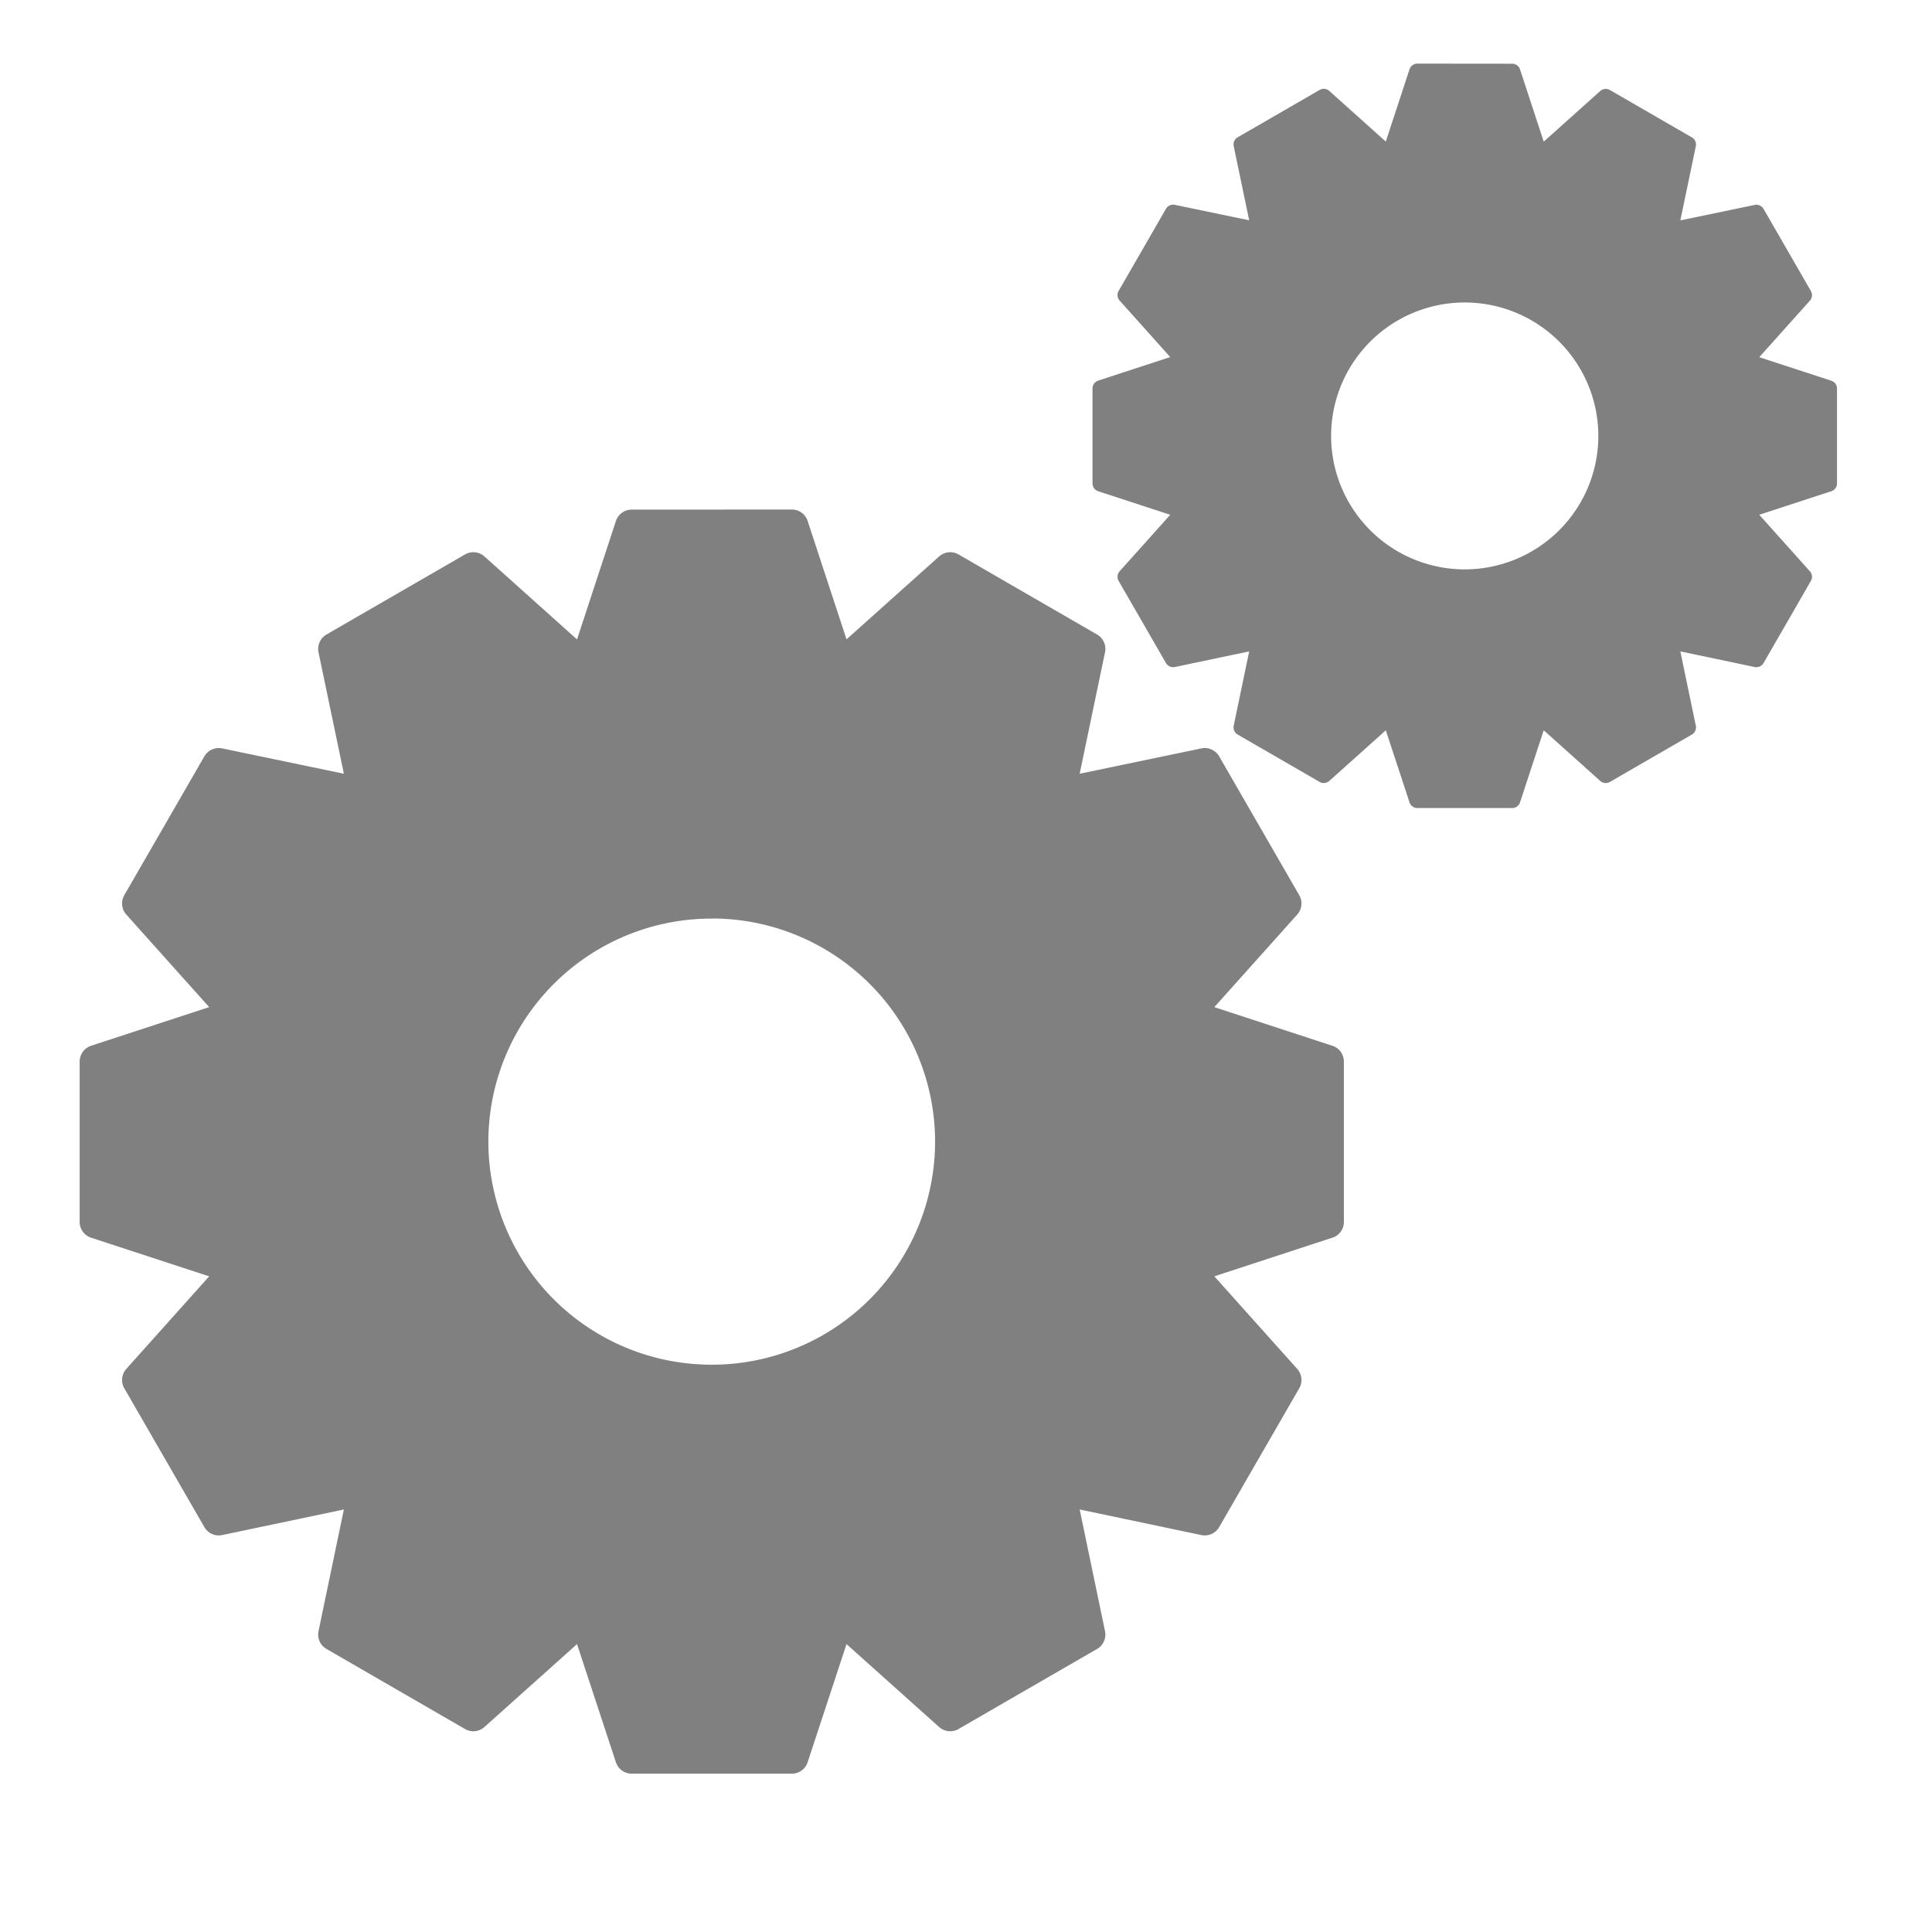
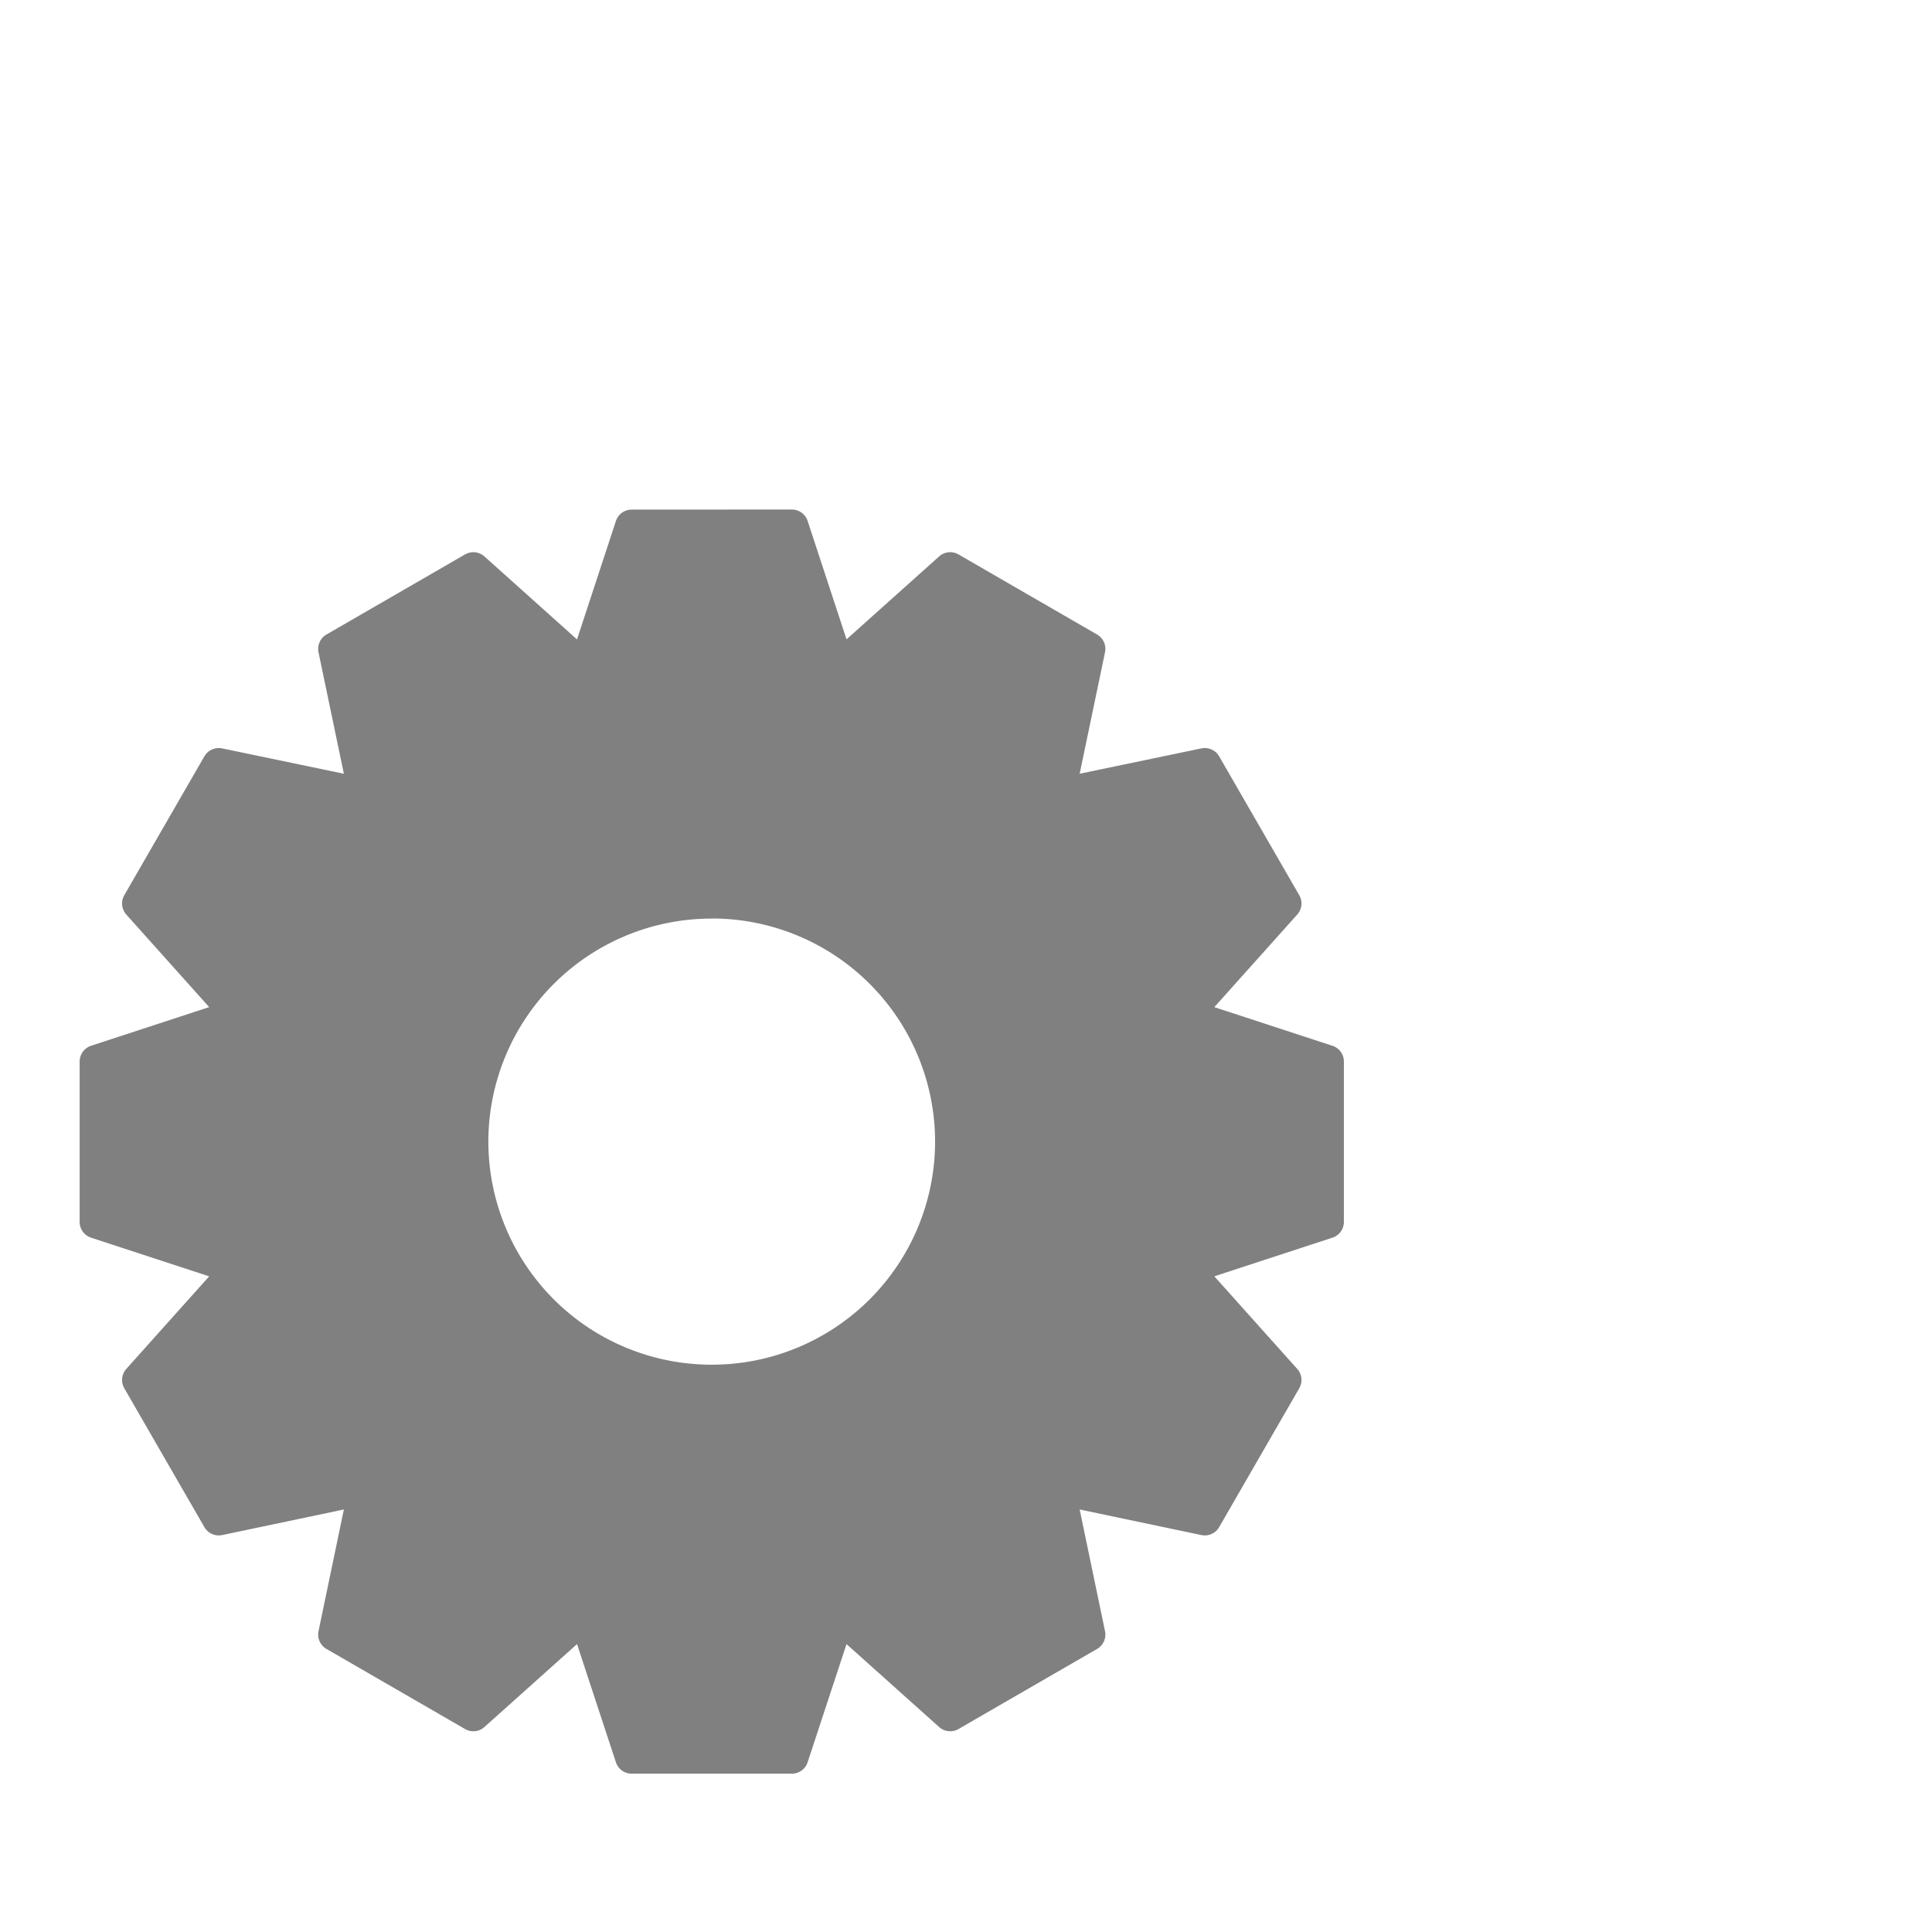
<svg xmlns="http://www.w3.org/2000/svg" width="22" height="22" id="svg5288">
  <style id="style5282" />
  <path style="line-height:normal;font-variant-ligatures:normal;font-variant-position:normal;font-variant-caps:normal;font-variant-numeric:normal;font-variant-alternates:normal;font-feature-settings:normal;text-indent:0;text-align:start;text-decoration-line:none;text-decoration-style:solid;text-decoration-color:#000;text-transform:none;text-orientation:mixed;shape-padding:0;isolation:auto;mix-blend-mode:normal" d="M7.193 5.992l-.506 1.54.003.196-.096-.172L5.39 6.477l-1.578.912.33 1.581.105.172-.172-.105-1.584-.33-.912 1.581 1.078 1.204.172.096-.196-.003-1.537.503v1.826l1.537.503.196-.003-.172.096-1.078 1.204.912 1.581 1.584-.333.172-.102-.105.169-.33 1.584 1.578.912 1.204-1.078.096-.172-.003.196.506 1.537h1.824l.506-1.537-.003-.196.096.172 1.204 1.078 1.578-.912-.33-1.584-.105-.169.172.102 1.584.333.912-1.581-1.078-1.204-.172-.096.196.003 1.537-.503v-1.826l-1.537-.503-.196.003.172-.096 1.078-1.204-.912-1.581-1.584.33-.172.105.105-.172.33-1.581-1.578-.912-1.204 1.078-.096.172.003-.196-.506-1.54zm.912 4.278A2.731 2.731 0 0 1 10.837 13a2.731 2.731 0 0 1-2.732 2.729A2.731 2.731 0 0 1 5.372 13a2.731 2.731 0 0 1 2.732-2.729zm3.273.684l.099.099.058.222a3.859 3.838 0 0 0-.158-.321zm.453 1.414L12 13l-.523 1.949-1.426 1.426-1.946.523-1.946-.523-.605-.605a3.859 3.838 0 0 0 2.449.874 3.859 3.838 0 0 0 3.86-3.837 3.859 3.838 0 0 0-.032-.438zm-7.151 2.379a3.859 3.838 0 0 0 .342.491l-.289-.289z" id="path841" color="#000" font-weight="400" font-family="sans-serif" white-space="normal" overflow="visible" fill="gray" stroke="gray" stroke-width=".378" stroke-linecap="round" stroke-linejoin="round" />
-   <path id="path864" d="M16.14.819l-.299.911.002.116-.057-.102-.712-.638-.933.539.195.935.062.102-.102-.062-.937-.195-.539.935.638.712.102.057-.116-.002-.909.297v1.08l.909.297.116-.002-.102.057-.638.712.539.935.937-.197.102-.06-.062.1-.195.937.933.539.712-.638.057-.102-.002.116.299.909h1.079l.299-.909-.002-.116.057.102.712.638.933-.539-.195-.937-.062-.1.102.06.937.197.539-.935-.638-.712-.102-.057.116.002.909-.297V4.425l-.909-.297-.116.002.102-.057.638-.712-.539-.935-.937.195-.102.062.062-.102.195-.935-.933-.539-.712.638-.057.102.002-.116-.299-.911zm.539 2.531a1.616 1.615 0 0 1 1.616 1.614 1.616 1.615 0 0 1-1.616 1.614 1.616 1.615 0 0 1-1.616-1.614 1.616 1.615 0 0 1 1.616-1.614zm1.936.404l.059.059.035.131a2.283 2.27 0 0 0-.093-.19zm.268.837l.1.373-.309 1.153-.844.844-1.151.309-1.151-.309-.358-.358a2.283 2.27 0 0 0 1.448.517 2.283 2.27 0 0 0 2.283-2.27 2.283 2.27 0 0 0-.019-.259zm-4.23 1.407a2.283 2.27 0 0 0 .202.29l-.171-.171z" style="line-height:normal;font-variant-ligatures:normal;font-variant-position:normal;font-variant-caps:normal;font-variant-numeric:normal;font-variant-alternates:normal;font-feature-settings:normal;text-indent:0;text-align:start;text-decoration-line:none;text-decoration-style:solid;text-decoration-color:#000;text-transform:none;text-orientation:mixed;shape-padding:0;isolation:auto;mix-blend-mode:normal" color="#000" font-weight="400" font-family="sans-serif" white-space="normal" overflow="visible" fill="gray" stroke="gray" stroke-width=".189" stroke-linecap="round" stroke-linejoin="round" />
</svg>